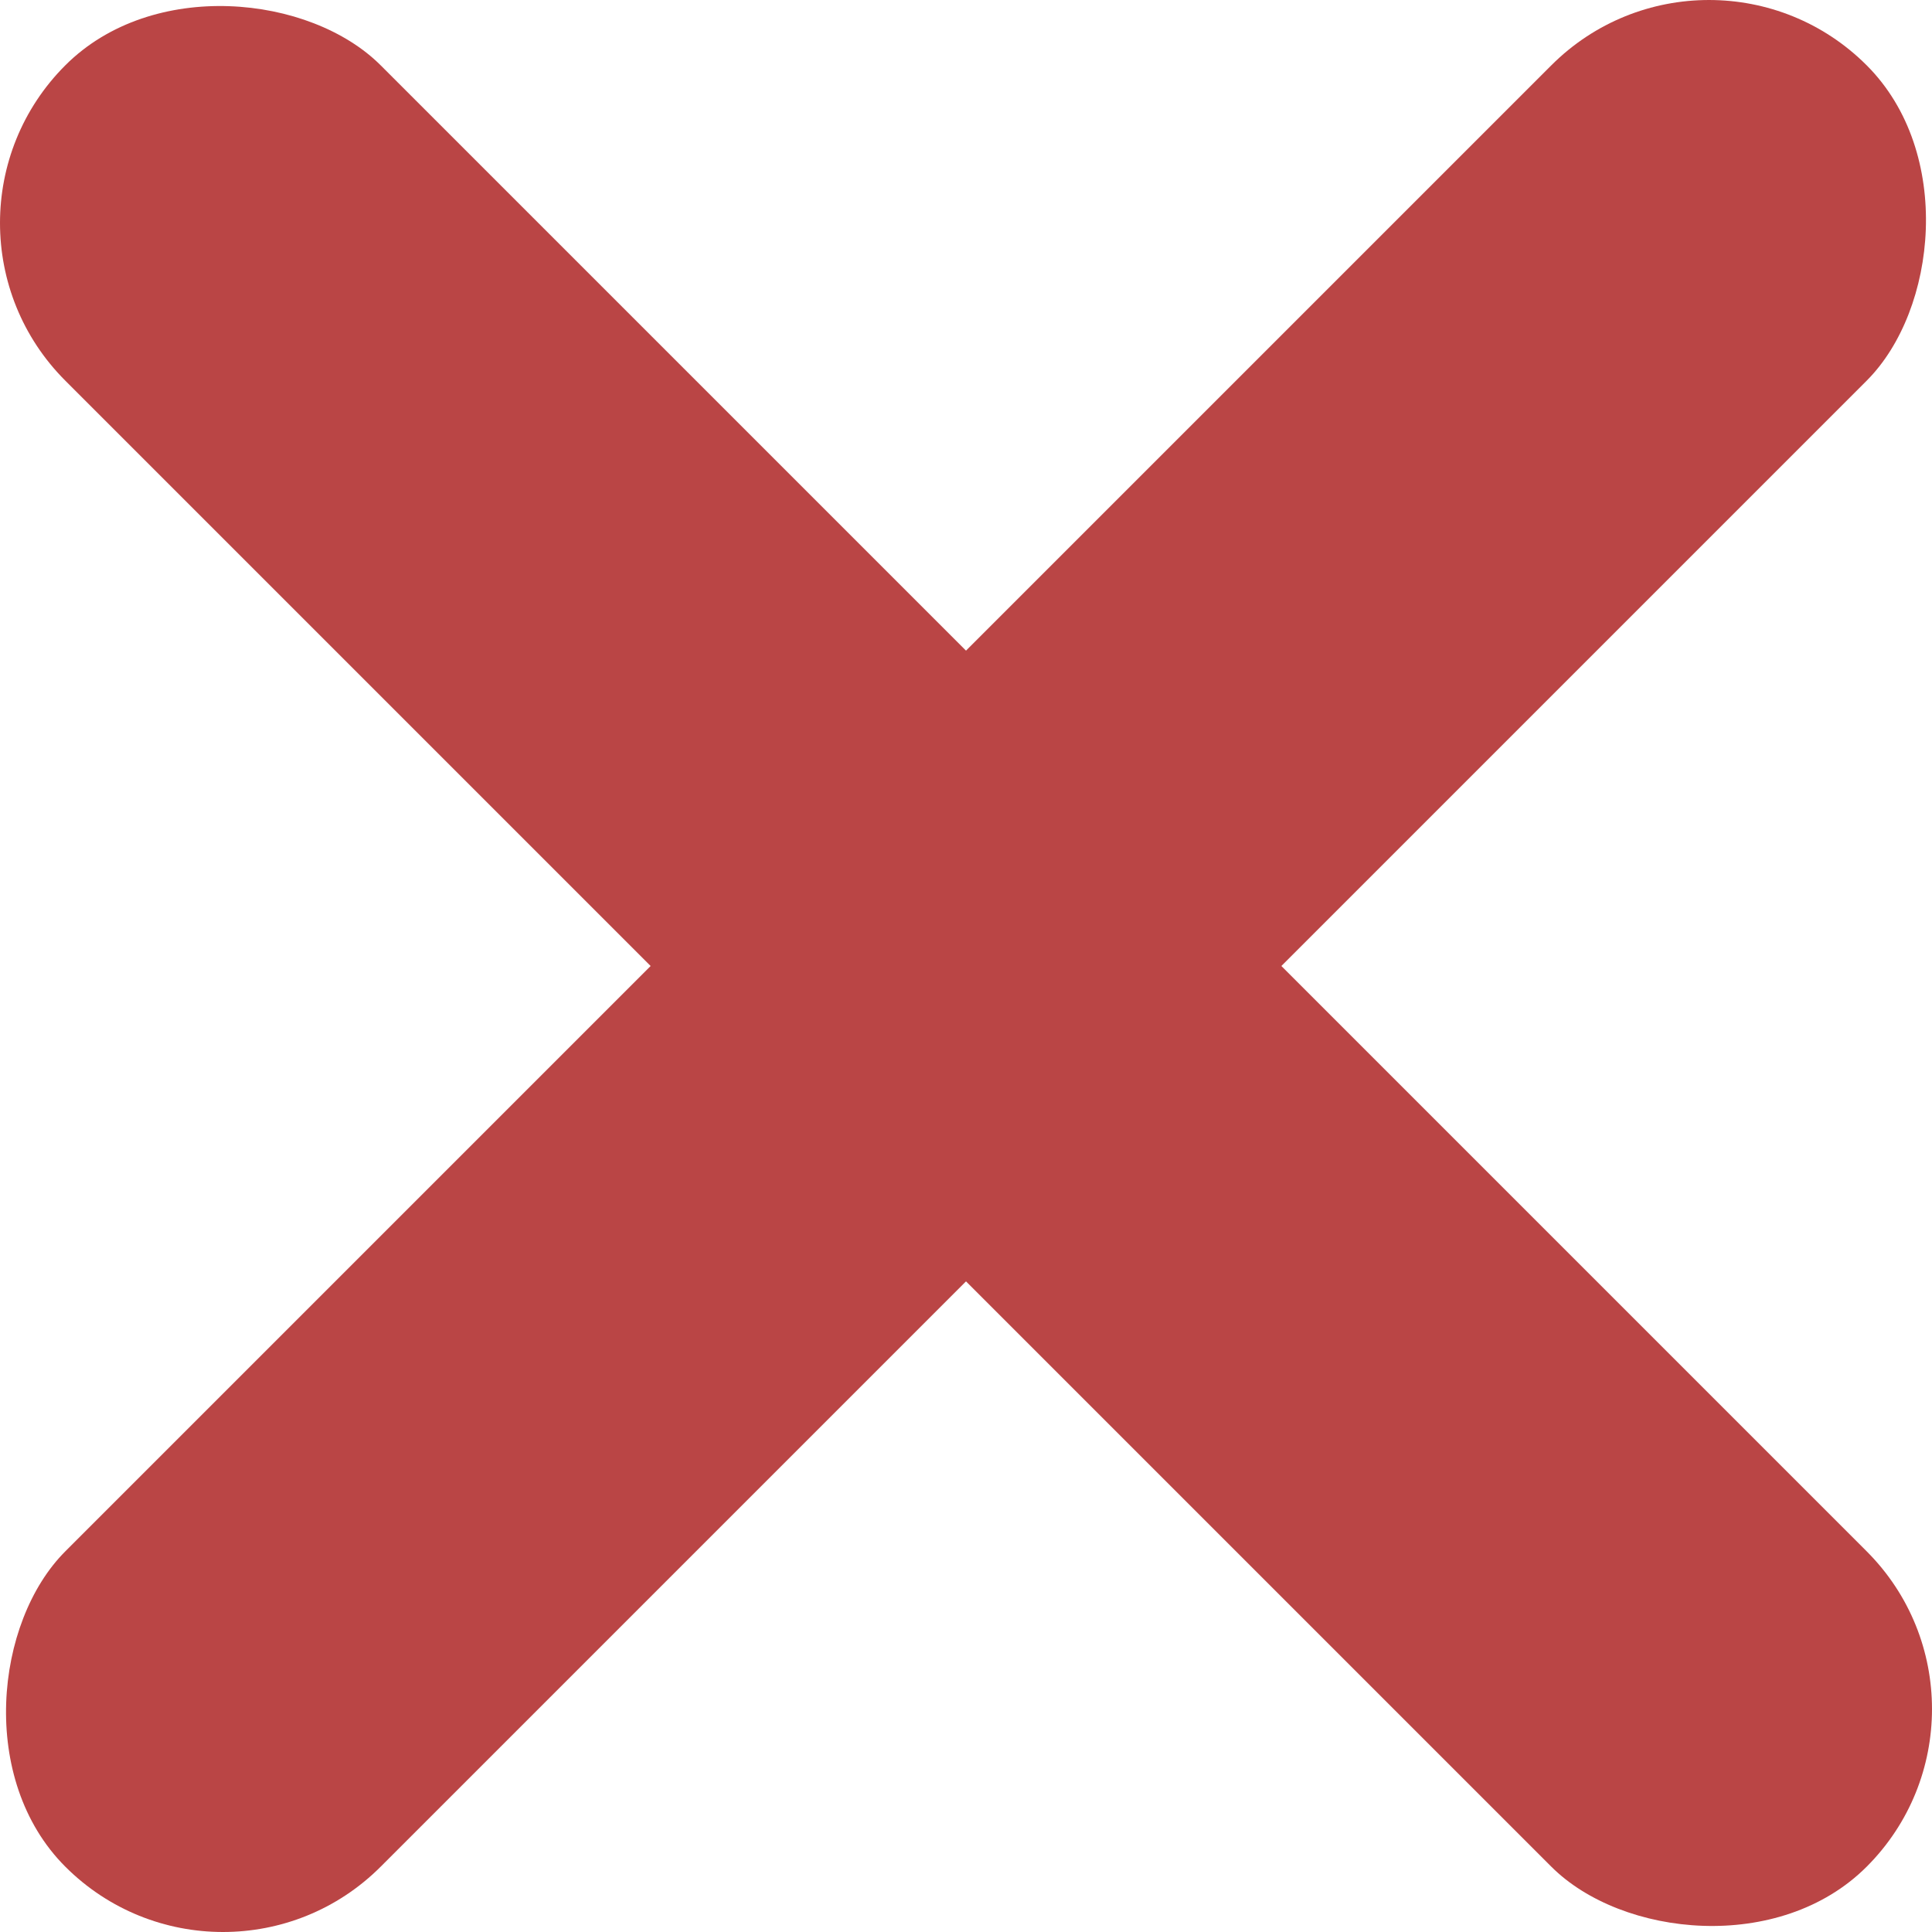
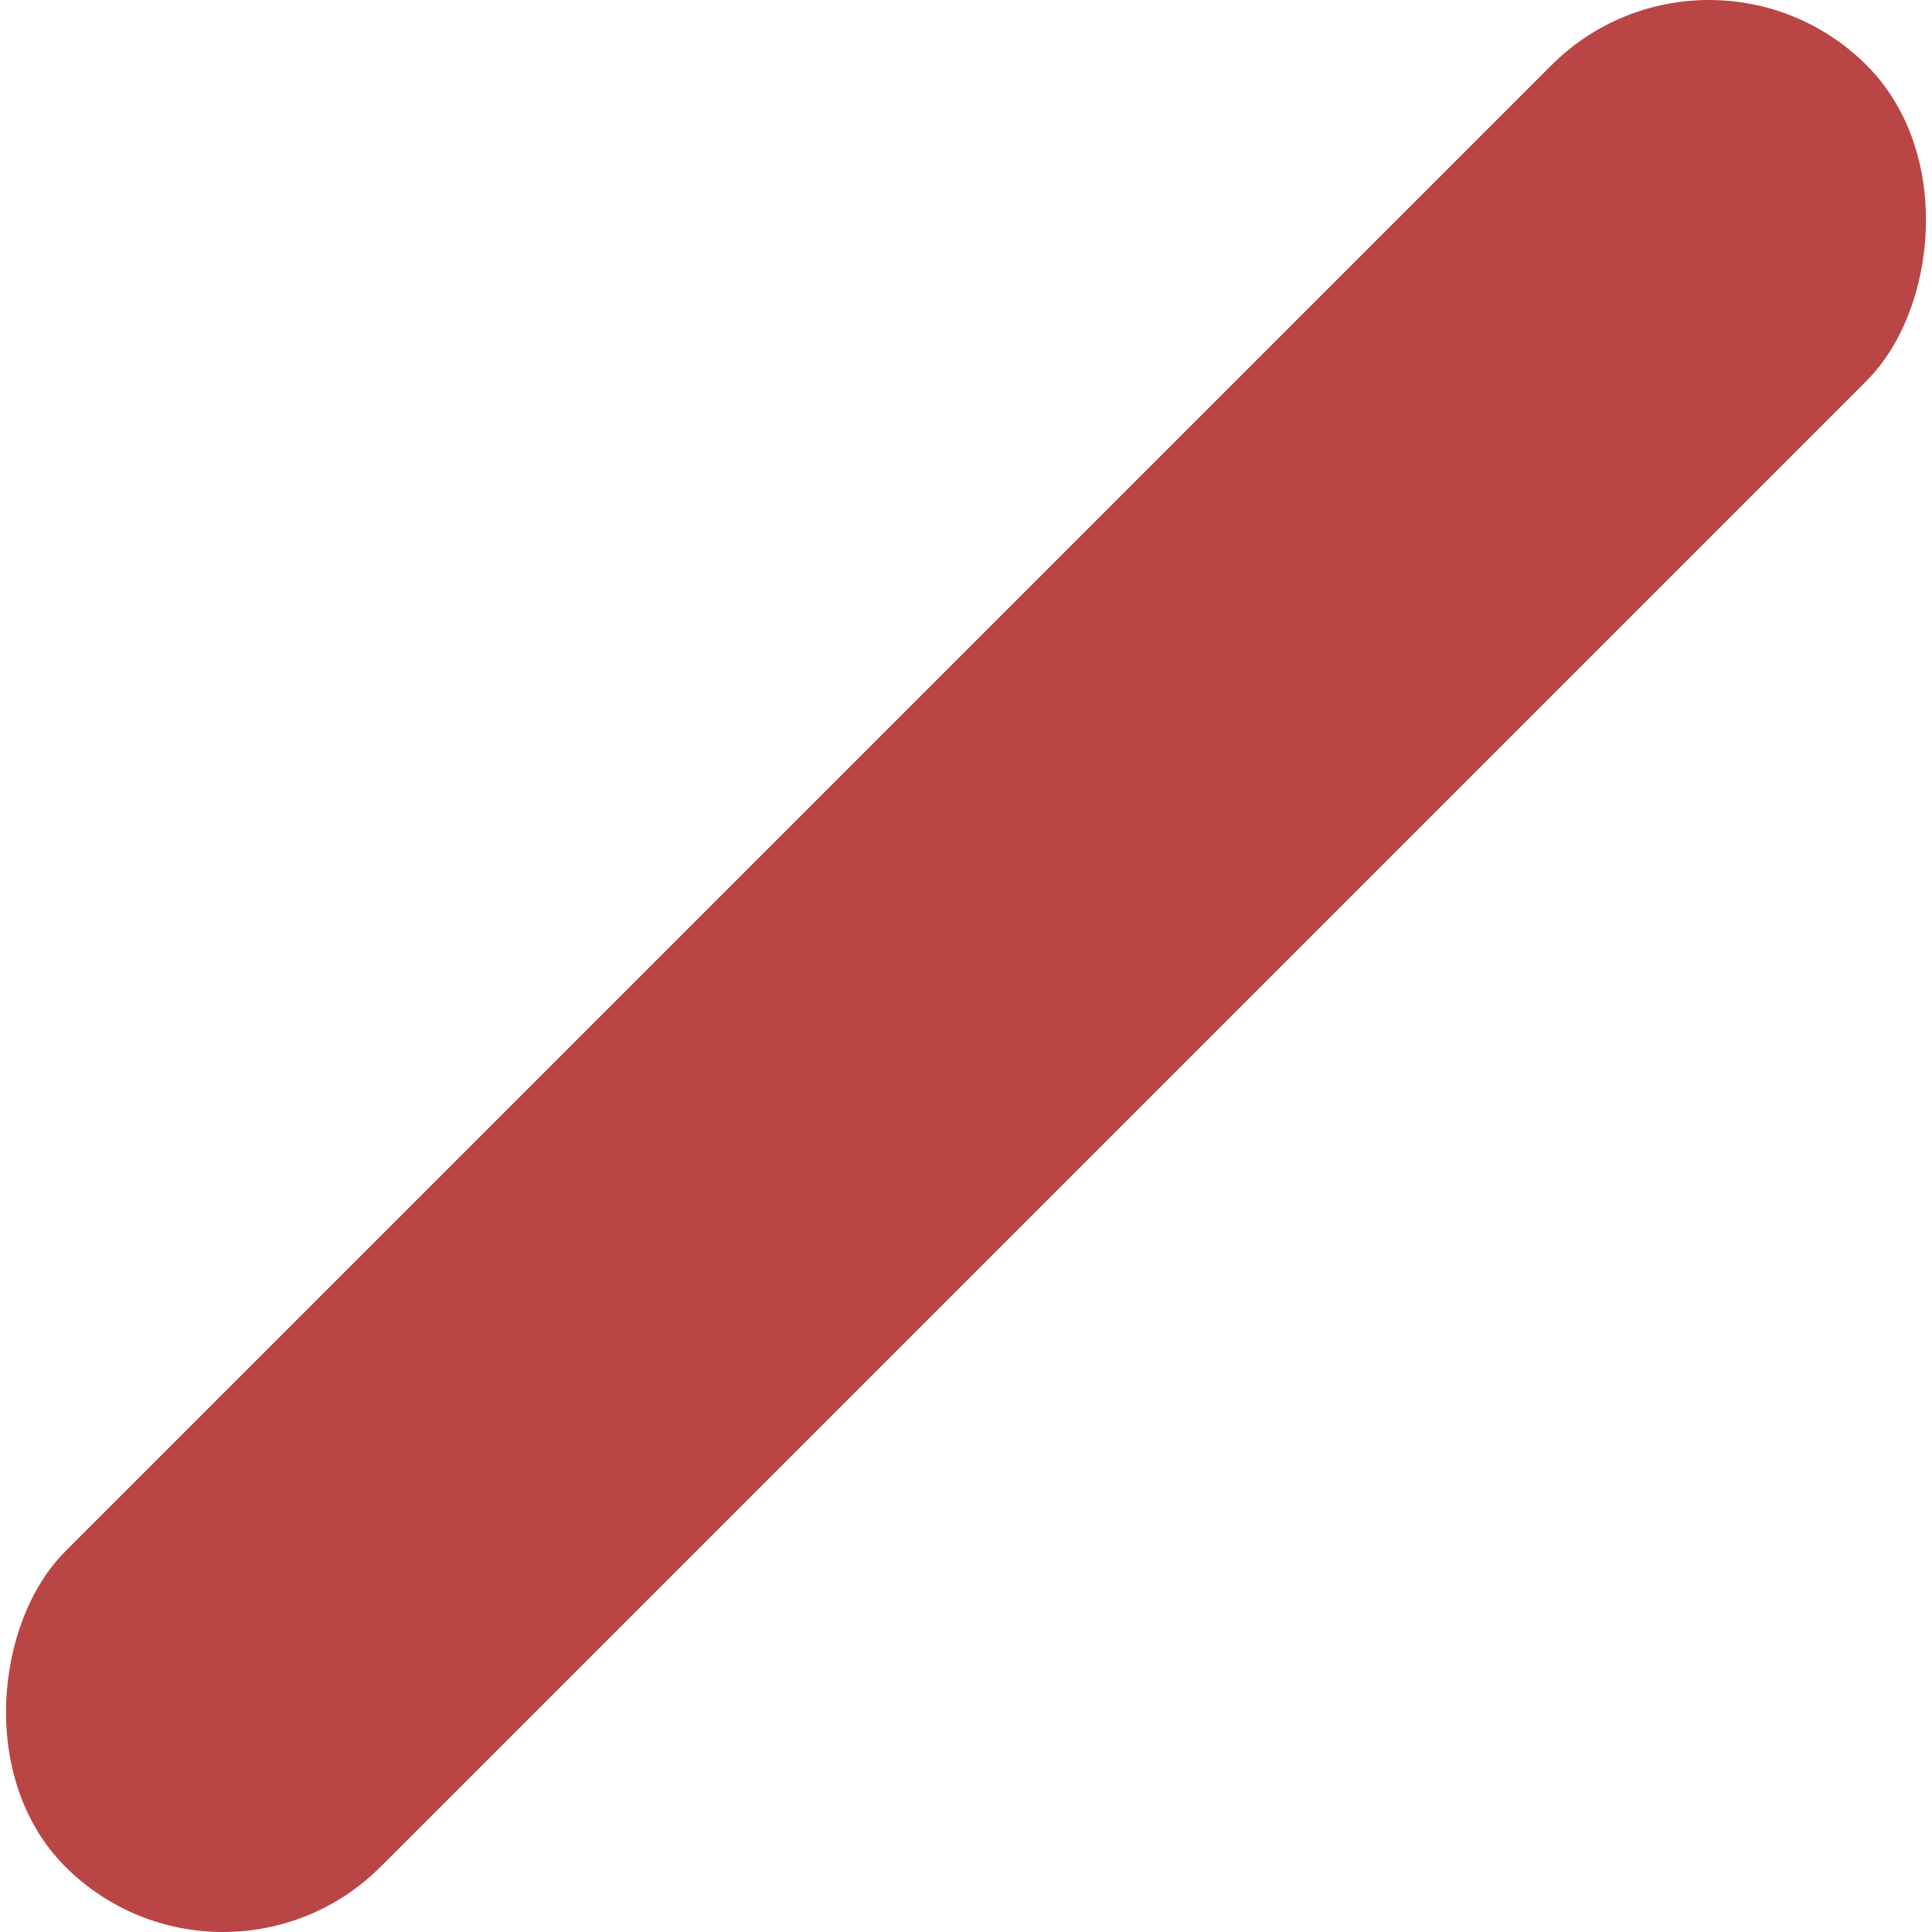
<svg xmlns="http://www.w3.org/2000/svg" id="Layer_1" data-name="Layer 1" viewBox="0 0 437.36 437.36">
  <defs>
    <style>
      .cls-1 {
        fill: #ba4545;
        stroke-width: 0px;
      }
    </style>
  </defs>
  <rect class="cls-1" x="168.2" y="-69.67" width="100.96" height="576.7" rx="50.48" ry="50.48" transform="translate(218.68 -90.58) rotate(45)" />
-   <rect class="cls-1" x="168.2" y="-69.67" width="100.96" height="576.7" rx="50.48" ry="50.48" transform="translate(527.94 218.68) rotate(135)" />
</svg>